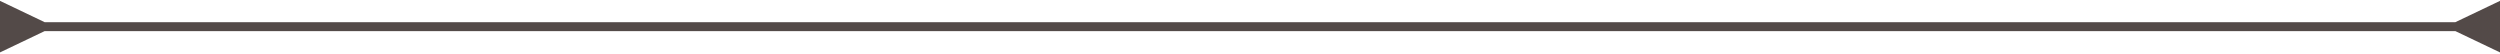
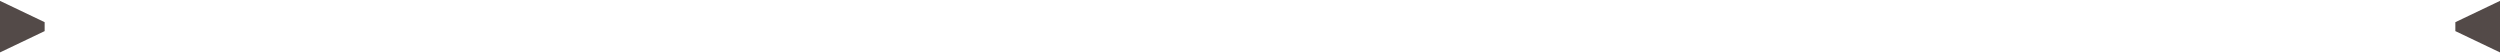
<svg xmlns="http://www.w3.org/2000/svg" width="280" height="6" viewBox="0 0 280 6" fill="none">
  <style>
        @media (prefers-color-scheme: dark) {
            path {
                fill: rgb(212, 212, 212);
            }
        }
    </style>
-   <path d="M5 2.484L0 0.097V5.87L5 3.484V2.484ZM275 3.484L280 5.87V0.097L275 2.484V3.484ZM4.5 3.484H275.5V2.484H4.5V3.484Z" fill="#534A48" />
+   <path d="M5 2.484L0 0.097V5.87L5 3.484V2.484ZM275 3.484L280 5.87V0.097L275 2.484V3.484ZM4.5 3.484H275.5H4.5V3.484Z" fill="#534A48" />
</svg>